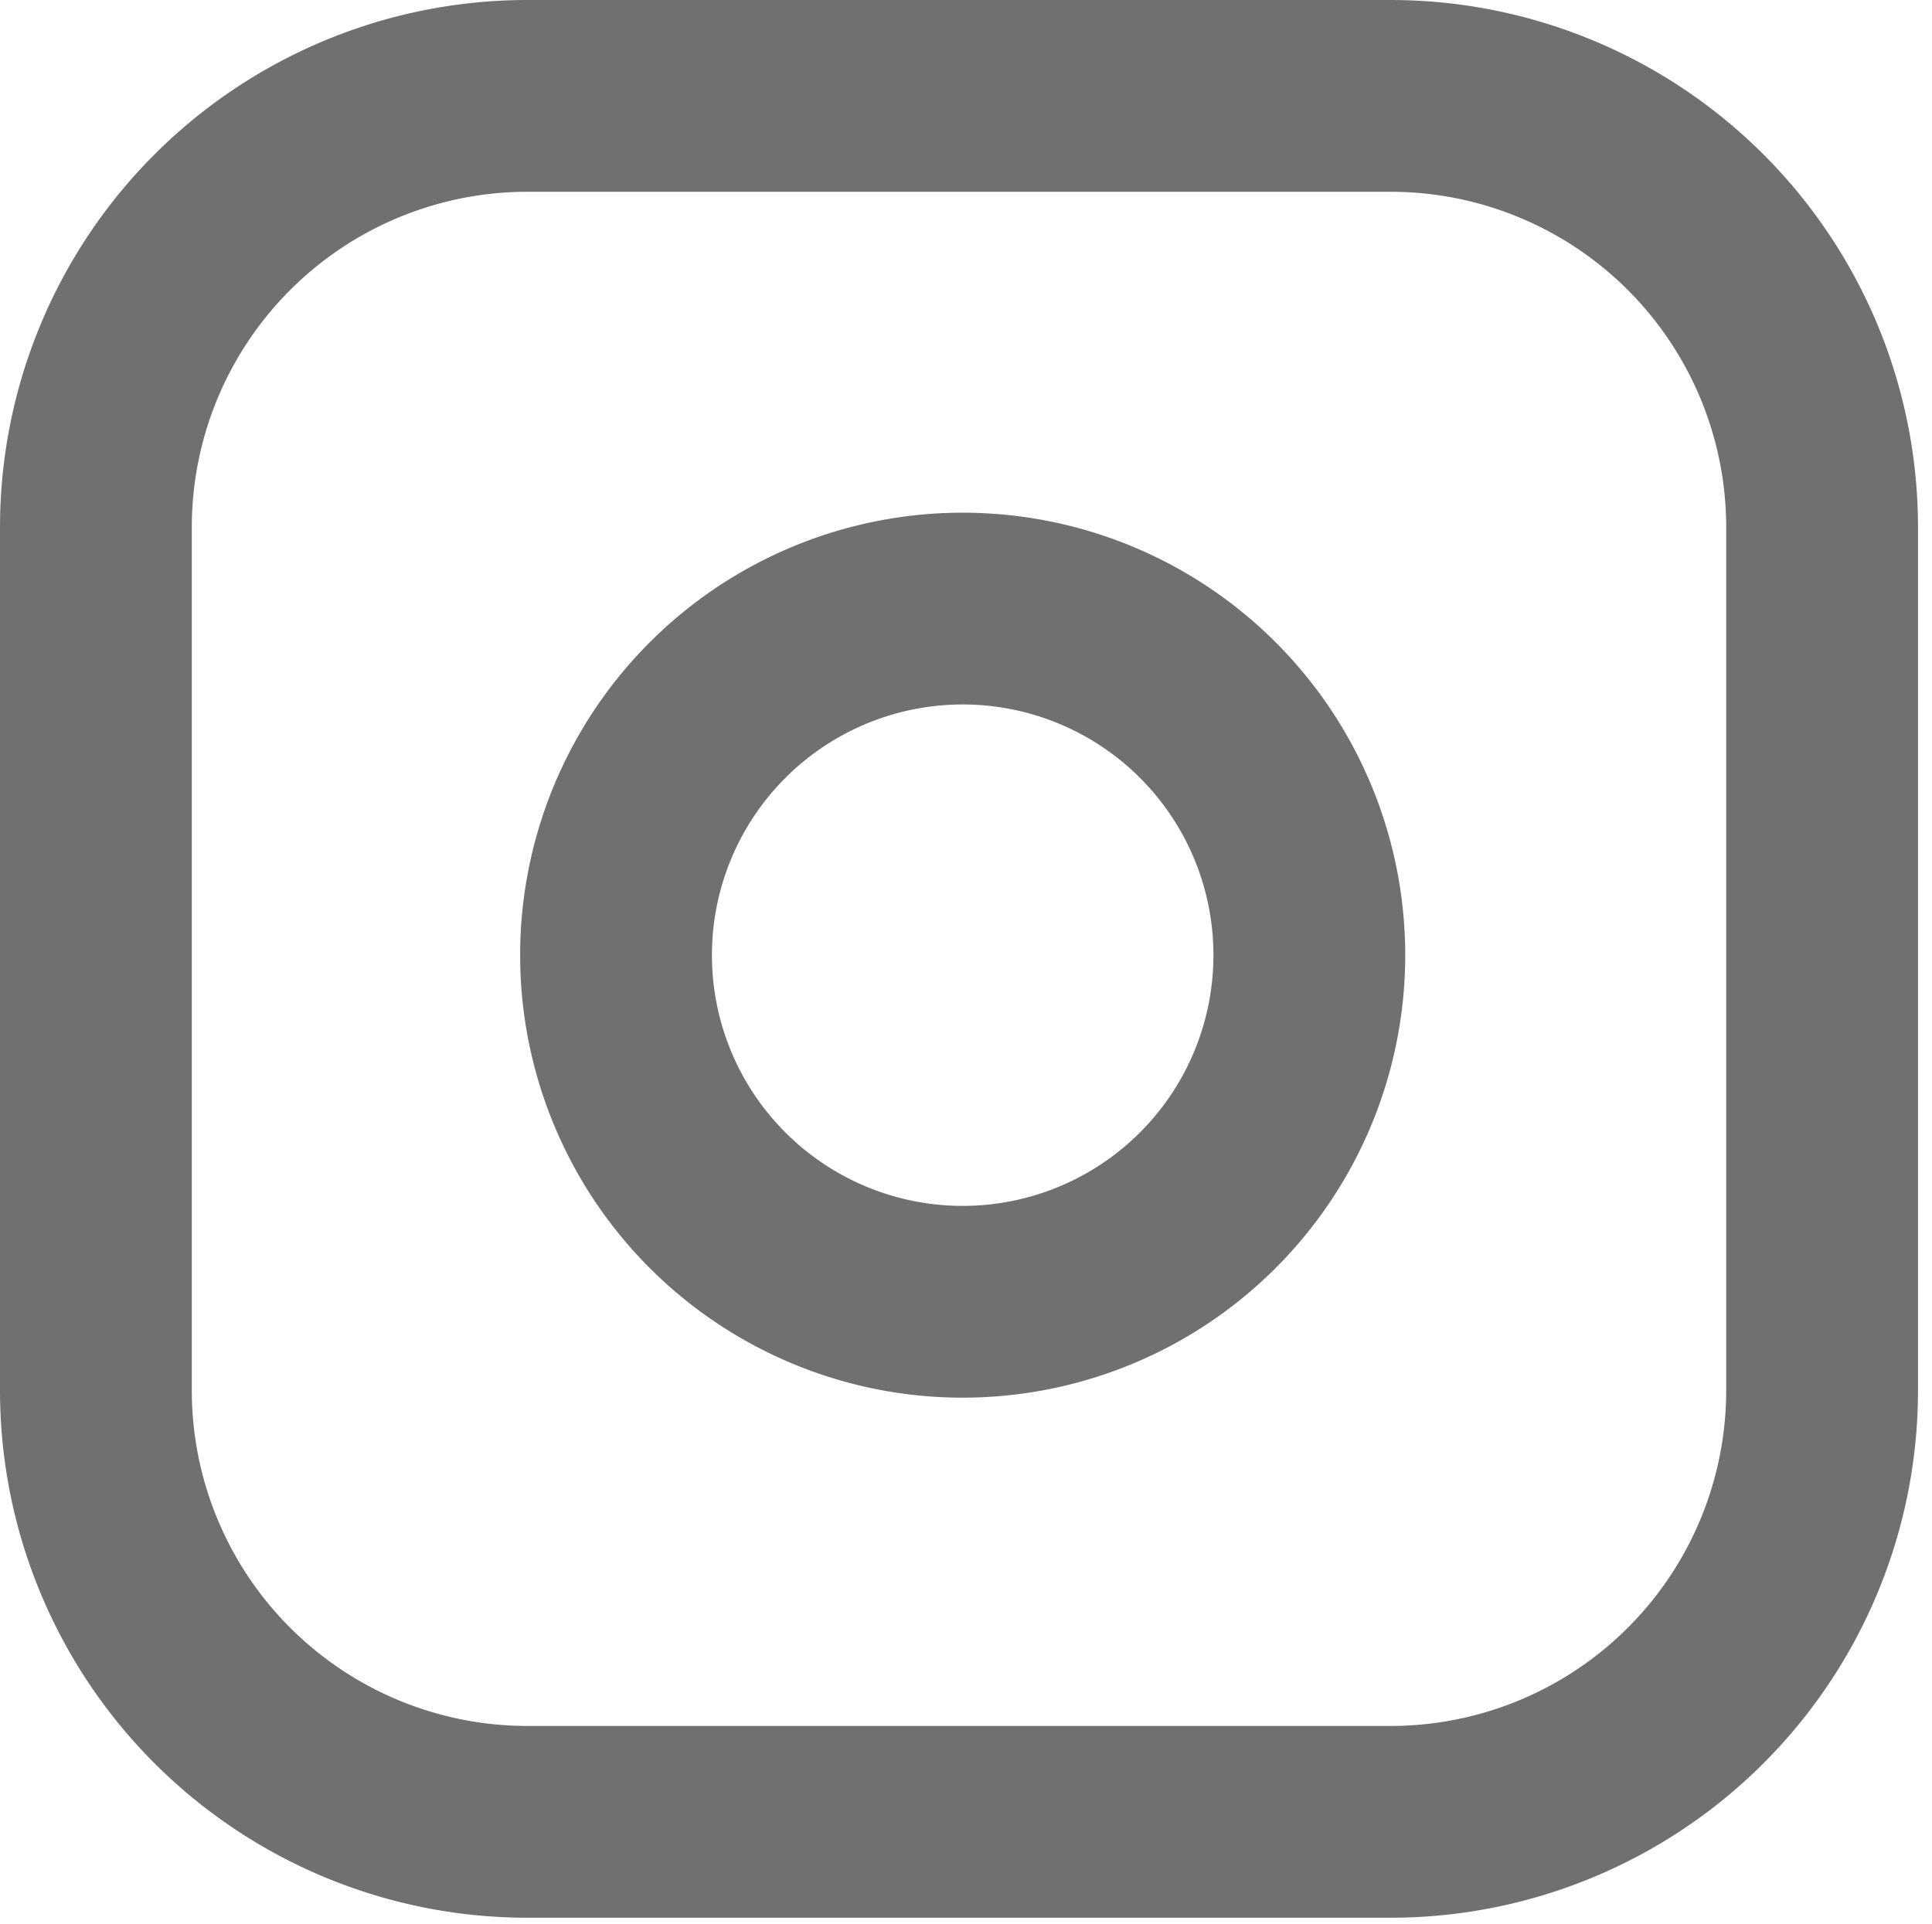
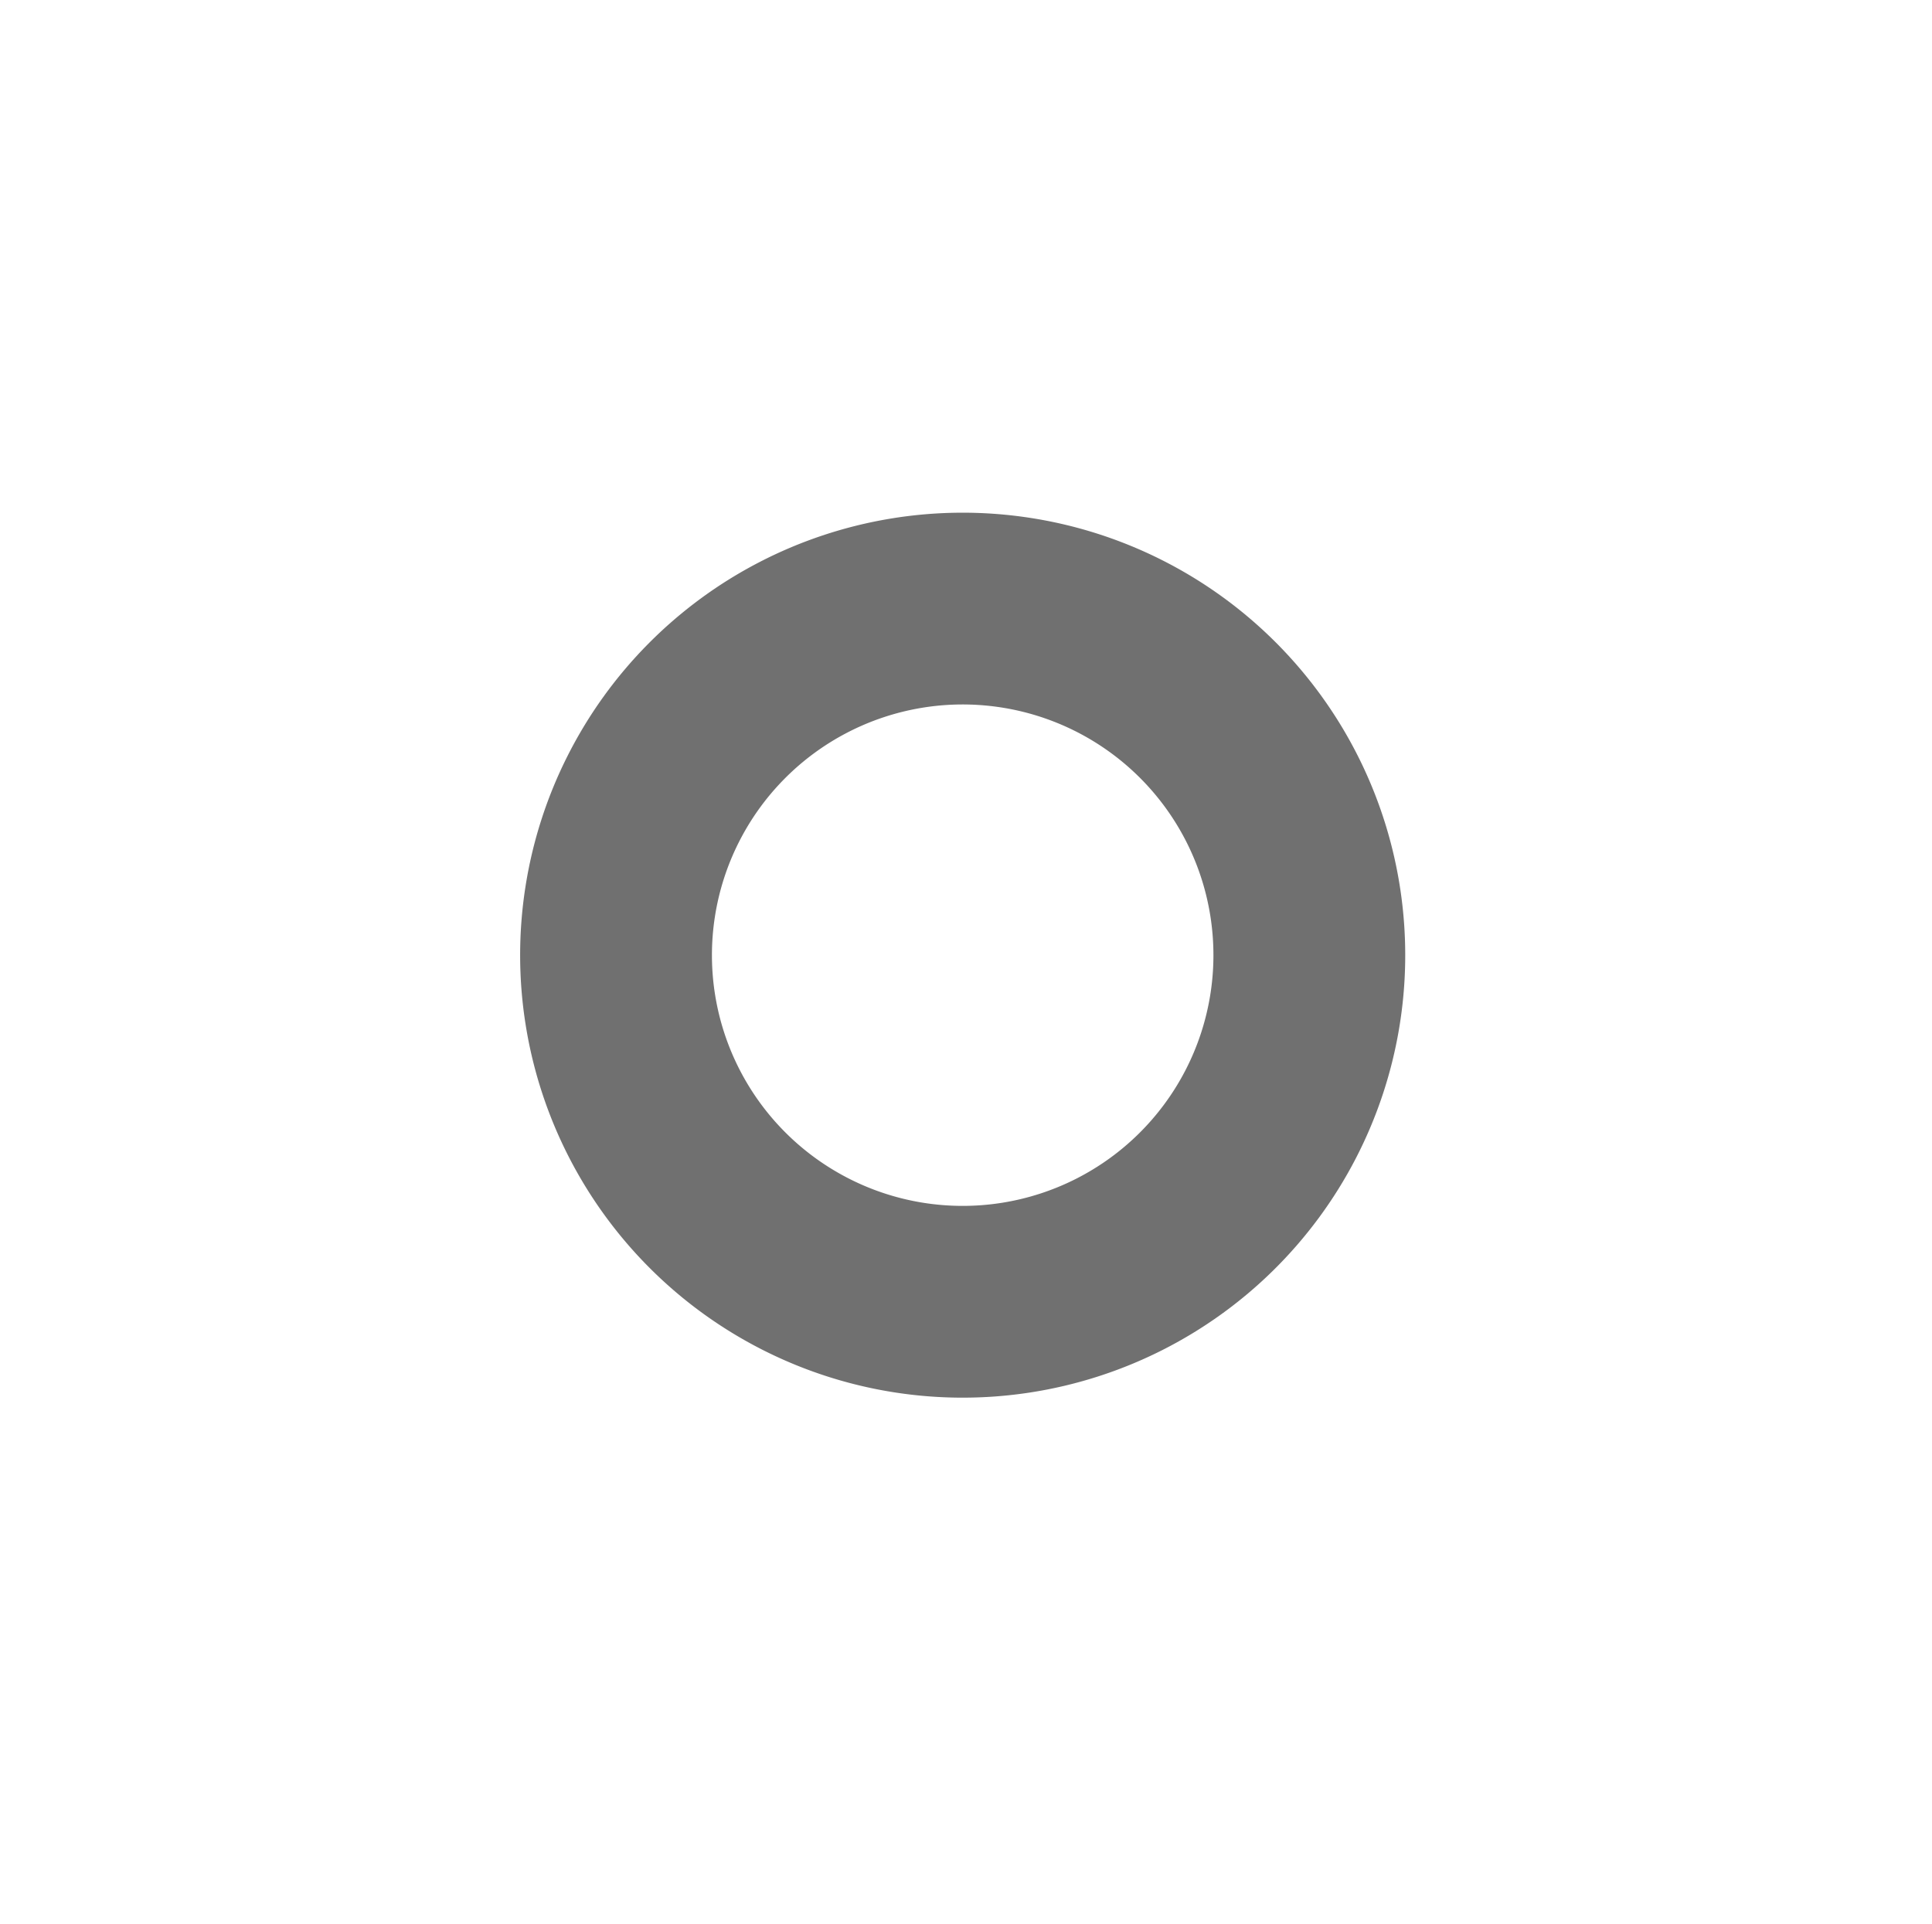
<svg xmlns="http://www.w3.org/2000/svg" width="30.219" height="30.104">
  <g fill="none">
-     <path d="M.219.104h30v30h-30z" data-name="長方形 111" />
    <g stroke="#707070" stroke-linecap="round" stroke-linejoin="round" stroke-width="3" data-name="Icon feather-instagram">
-       <path d="M8.25 1.5h13.5a6.75 6.75 0 0 1 6.75 6.75v13.5a6.75 6.75 0 0 1-6.75 6.75H8.25a6.75 6.75 0 0 1-6.75-6.75V8.25A6.75 6.75 0 0 1 8.25 1.5" data-name="パス 21" />
      <path d="M20.421 14.147a5.422 5.422 0 1 1-4.568-4.568 5.42 5.42 0 0 1 4.568 4.568" data-name="パス 22" />
      <path d="M22.425 7.575" data-name="パス 23" />
    </g>
  </g>
</svg>